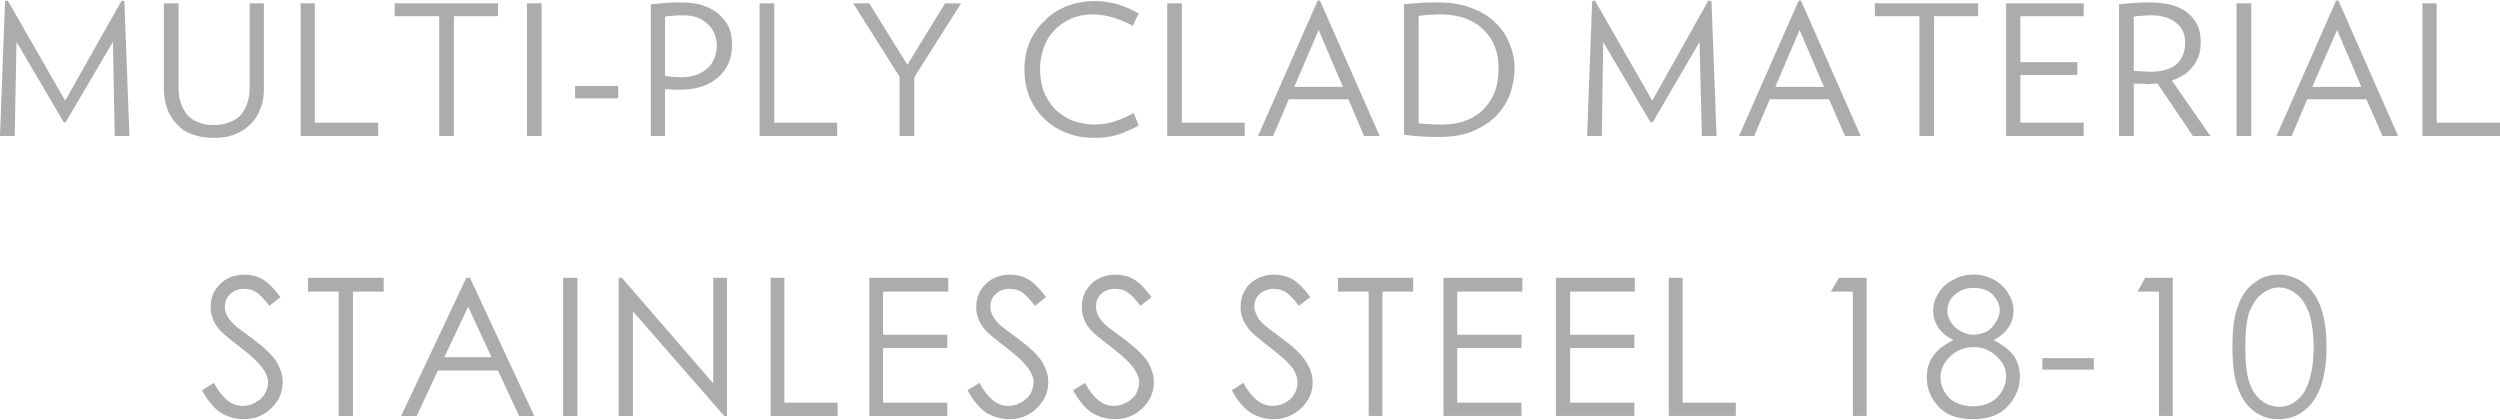
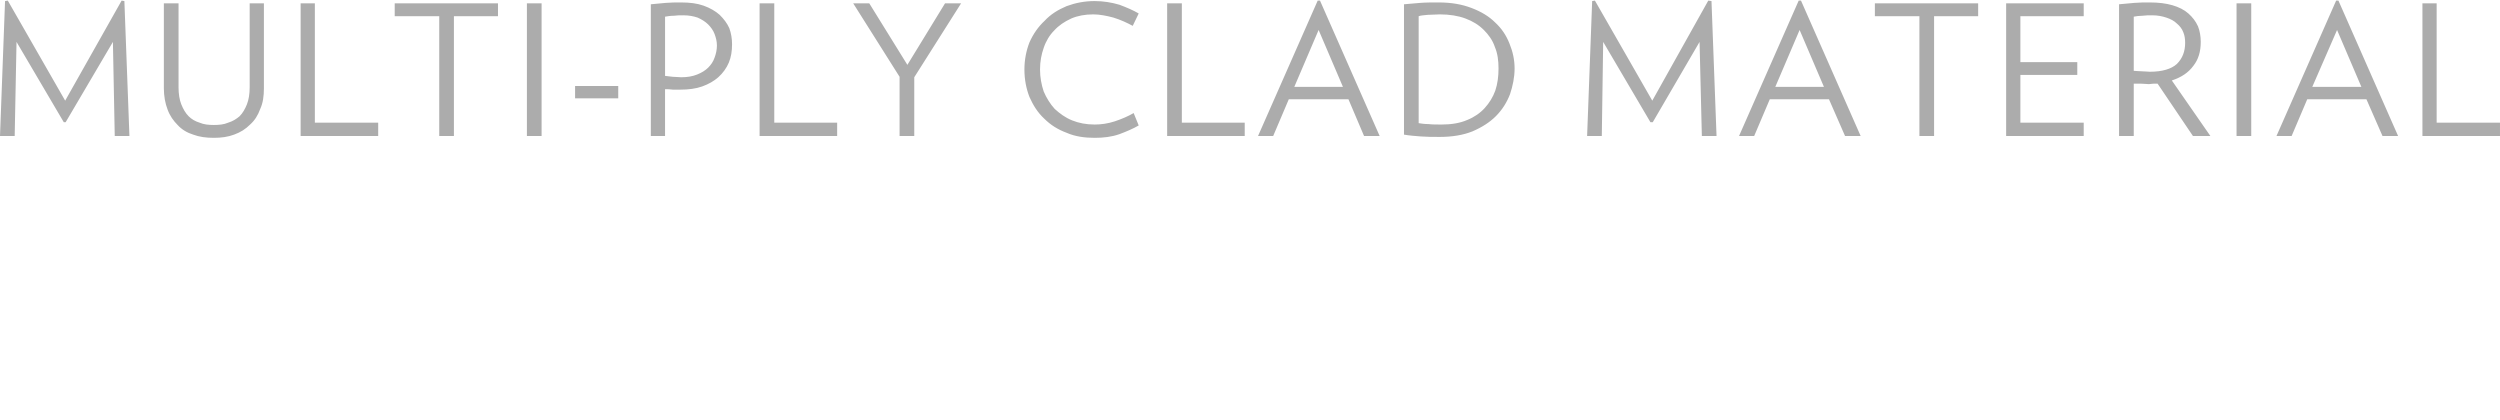
<svg xmlns="http://www.w3.org/2000/svg" width="667px" height="112px" clip-rule="evenodd" fill-rule="evenodd" image-rendering="optimizeQuality" shape-rendering="geometricPrecision" text-rendering="geometricPrecision" version="1.1" viewBox="0 0 5447 912" xml:space="preserve">
  <defs>
    <style type="text/css">
   
    .fil0 {fill:#ACACAC;fill-rule:nonzero}
   
  </style>
  </defs>
-   <path class="fil0" d="m440 849 26-16c18 33 38 50 62 50 10 0 20-2 28-7 9-5 16-11 21-19 4-8 7-16 7-25 0-10-4-20-11-30-9-13-26-29-51-48s-41-32-47-41c-11-14-16-29-16-46 0-13 3-25 9-35 7-11 16-20 27-26s24-9 37-9c14 0 28 3 40 10s25 20 39 39l-24 19c-12-15-21-25-29-30s-17-7-27-7c-12 0-22 4-29 11-8 7-12 16-12 27 0 7 1 13 4 19s8 13 15 20c4 4 17 14 39 30 26 19 44 36 54 51 9 15 14 30 14 45 0 22-8 41-25 57-16 16-36 24-60 24-18 0-35-5-50-14-15-10-28-26-41-49zm231-215v-30h165v30h-67v271h-31v-271h-67zm353-30 140 301h-33l-46-99h-131l-46 99h-34l142-301h8zm-4 63-52 110h103l-51-110zm207-63h31v301h-31v-301zm121 301v-301h7l199 230v-230h30v301h-6l-199-228v228h-31zm331-301h30v272h116v29h-146v-301zm215 0h172v30h-142v94h140v29h-140v119h140v29h-170v-301zm214 245 26-16c18 33 38 50 62 50 10 0 20-2 28-7 9-5 16-11 21-19 4-8 7-16 7-25 0-10-4-20-11-30-9-13-26-29-51-48s-41-32-47-41c-11-14-16-29-16-46 0-13 3-25 9-35 7-11 16-20 27-26s24-9 37-9c14 0 28 3 40 10s25 20 39 39l-24 19c-12-15-21-25-29-30s-17-7-26-7c-13 0-23 4-30 11-8 7-12 16-12 27 0 7 1 13 4 19s8 13 15 20c4 4 17 14 39 30 26 19 44 36 54 51 9 15 14 30 14 45 0 22-8 41-25 57-16 16-36 24-60 24-18 0-35-5-50-14-15-10-28-26-41-49zm230 0 26-16c18 33 38 50 62 50 10 0 19-2 28-7s16-11 21-19c4-8 7-16 7-25 0-10-4-20-11-30-9-13-26-29-51-48s-41-32-47-41c-11-14-16-29-16-46 0-13 3-25 9-35 7-11 15-20 27-26 11-6 24-9 37-9 14 0 28 3 40 10s25 20 39 39l-24 19c-12-15-21-25-29-30s-17-7-27-7c-12 0-22 4-30 11-7 7-11 16-11 27 0 7 1 13 4 19s8 13 15 20c4 4 17 14 39 30 26 19 44 36 54 51 9 15 14 30 14 45 0 22-8 41-25 57-16 16-36 24-60 24-18 0-35-5-50-14-15-10-28-26-41-49zm346 0 25-16c18 33 39 50 63 50 10 0 19-2 28-7s16-11 20-19c5-8 7-16 7-25 0-10-3-20-10-30-9-13-27-29-52-48s-40-32-46-41c-11-14-16-29-16-46 0-13 3-25 9-35 6-11 15-20 27-26 11-6 23-9 37-9s27 3 40 10c12 7 25 20 39 39l-25 19c-11-15-21-25-29-30s-17-7-26-7c-12 0-22 4-30 11s-12 16-12 27c0 7 2 13 5 19 2 6 7 13 15 20 4 4 17 14 39 30 26 19 44 36 53 51 10 15 15 30 15 45 0 22-8 41-25 57s-37 24-60 24c-19 0-35-5-50-14-15-10-29-26-41-49zm231-215v-30h164v30h-67v271h-30v-271h-67zm230-30h172v30h-142v94h140v29h-140v119h140v29h-170v-301zm245 0h172v30h-141v94h140v29h-140v119h140v29h-171v-301zm246 0h30v272h116v29h-146v-301zm371 0h60v301h-30v-271h-48l18-30zm337 136c20 10 35 22 44 34 8 13 13 28 13 45 0 23-8 43-23 61-18 22-45 32-79 32-33 0-59-9-76-28s-25-40-25-63c0-17 4-32 13-45 9-14 24-26 45-36-15-8-26-17-33-28-8-12-11-24-11-37s4-26 12-38c7-12 18-22 32-29 14-8 29-11 45-11 15 0 30 4 43 11s24 17 31 29c8 12 12 25 12 39s-4 26-11 36c-7 11-18 20-32 28zm-44-114c-17 0-30 5-41 15-11 9-16 21-16 34 0 14 6 26 17 37 12 10 25 16 41 16 9 0 19-3 28-7 8-5 15-12 20-21 5-8 8-17 8-25 0-12-5-23-15-34-10-10-24-15-42-15zm1 129c-21 0-38 7-52 20-14 14-21 29-21 47 0 11 3 21 9 31s14 18 25 23 23 8 37 8c22 0 39-7 52-19 13-13 20-29 20-46s-7-31-21-44c-13-13-30-20-49-20zm149 24h112v25h-112v-25zm224-175h60v301h-30v-271h-47l17-30zm190 151c0-40 4-71 13-92 8-22 20-38 36-49 15-12 32-17 52-17 19 0 37 6 53 17 15 11 28 28 37 50 9 23 14 53 14 91 0 37-5 67-14 90-9 22-21 39-37 50-16 12-34 17-53 17-20 0-37-5-52-16-16-11-28-28-36-49-9-22-13-53-13-92zm28 0c0 34 3 60 9 77 6 18 15 31 27 40s25 13 38 13 26-4 37-13c12-9 21-22 27-40 7-21 11-47 11-77s-4-55-10-74c-7-19-16-33-28-42s-24-14-37-14c-14 0-26 5-38 14-11 9-20 22-27 39-6 17-9 43-9 77z" />
  <path class="fil0" d="m250 295-4-205-103 175h-4l-103-175-4 205h-32l11-294 6-1 125 218 123-218 6 1 11 294h-32zm325-104c0 17-2 32-8 45-5 14-12 25-22 34-10 10-21 17-35 22-13 5-28 7-44 7-17 0-32-2-45-7-13-4-25-11-34-21-9-9-17-20-22-34-5-13-8-29-8-46v-185h32v183c0 14 2 27 6 37s9 19 16 26c6 6 14 11 24 14 9 4 20 5 31 5s22-1 31-5c10-3 18-8 25-14 7-7 12-16 16-26s6-23 6-37v-183h31v185zm80 104v-289h31v260h138v29h-169zm334-261v261h-32v-261h-97v-28h225v28h-96zm159 261v-289h32v289h-32zm105-82v-27h94v27h-94zm309-115c0-9-2-17-5-25s-8-15-14-21-14-11-23-15c-9-3-19-5-31-5-7 0-14 0-21 1-7 0-13 1-19 2v129c5 1 11 1 17 2 7 0 13 1 18 1 14 0 25-2 35-6s18-9 24-15 11-13 14-22c3-8 5-17 5-26zm33-3c0 15-2 28-7 40s-13 23-23 32c-9 8-21 15-35 20s-30 7-48 7h-16c-6-1-12-1-17-1v102h-31v-287c11-1 21-2 32-3s22-1 34-1c19 0 35 2 49 7s26 12 35 20c9 9 16 18 21 29 4 11 6 23 6 35zm60 200v-289h32v260h137v29h-169zm337-128v128h-32v-129l-101-160h35l83 134 82-134h35l-102 161zm489 105c-12 7-26 13-42 19-17 6-35 8-54 8-22 0-43-3-61-11-19-7-35-17-49-31-14-13-24-29-32-47-7-18-11-38-11-60 0-21 4-41 11-59 8-18 19-34 33-47 13-14 29-24 48-32 19-7 39-11 61-11 19 0 37 3 54 8 16 6 30 12 42 19l-13 27c-13-7-26-13-42-18-15-4-30-7-44-7-18 0-34 3-48 9-15 7-27 15-37 26-10 10-18 23-23 38-5 14-8 30-8 47s3 33 8 48c6 14 14 27 24 38 11 10 23 19 38 25s31 9 49 9c14 0 29-2 44-7s29-11 41-18l11 27zm62 23v-289h32v260h137v29h-169zm330-231-53 124h106l-53-124zm99 231-34-80h-130l-34 80h-33l130-295h5l130 295h-34zm293-147c0-17-2-33-8-47-5-15-14-27-24-37-11-11-24-19-40-25s-35-9-56-9c-8 0-17 1-26 1-8 1-15 1-20 3v233c6 1 13 2 21 2 8 1 18 1 29 1 21 0 40-3 56-10 15-6 28-15 38-26s18-24 23-38c5-15 7-31 7-48zm35 0c0 19-4 38-10 56-7 18-17 34-31 48-13 13-30 24-51 33-20 8-44 12-71 12-15 0-28 0-41-1s-26-2-37-4v-284c11-1 23-2 35-3s26-1 40-1c28 0 51 4 72 12s38 18 52 32c14 13 24 28 31 46 7 17 11 35 11 54zm408 147-5-205-102 175h-5l-103-175-3 205h-32l11-294 6-1 125 218 122-218 7 1 11 294h-32zm213-231-53 124h106l-53-124zm99 231-35-80h-129l-34 80h-33l130-295h5l130 295h-34zm194-261v261h-32v-261h-97v-28h225v28h-96zm157 261v-289h169v28h-138v100h124v28h-124v104h138v29h-169zm390-203c0-8-1-16-4-23-3-8-8-14-14-19-6-6-14-10-23-13s-19-5-31-5c-7 0-14 0-21 1-7 0-14 1-19 2v118c5 0 10 1 17 1s13 1 18 1c27 0 47-6 59-17 12-12 18-27 18-46zm17 203-77-114h-9c-4 0-7 1-10 1-5 0-10-1-17-1h-16v114h-32v-287l33-3c11-1 22-1 34-1 19 0 35 2 49 6s26 10 35 18 16 17 21 28c4 10 6 22 6 34 0 21-5 38-16 52-11 15-26 25-47 32l84 121h-38zm95 0v-289h32v289h-32zm219-231-54 124h107l-53-124zm99 231-35-80h-129l-34 80h-33l130-295h5l130 295h-34zm87 0v-289h31v260h138v29h-169z" />
</svg>